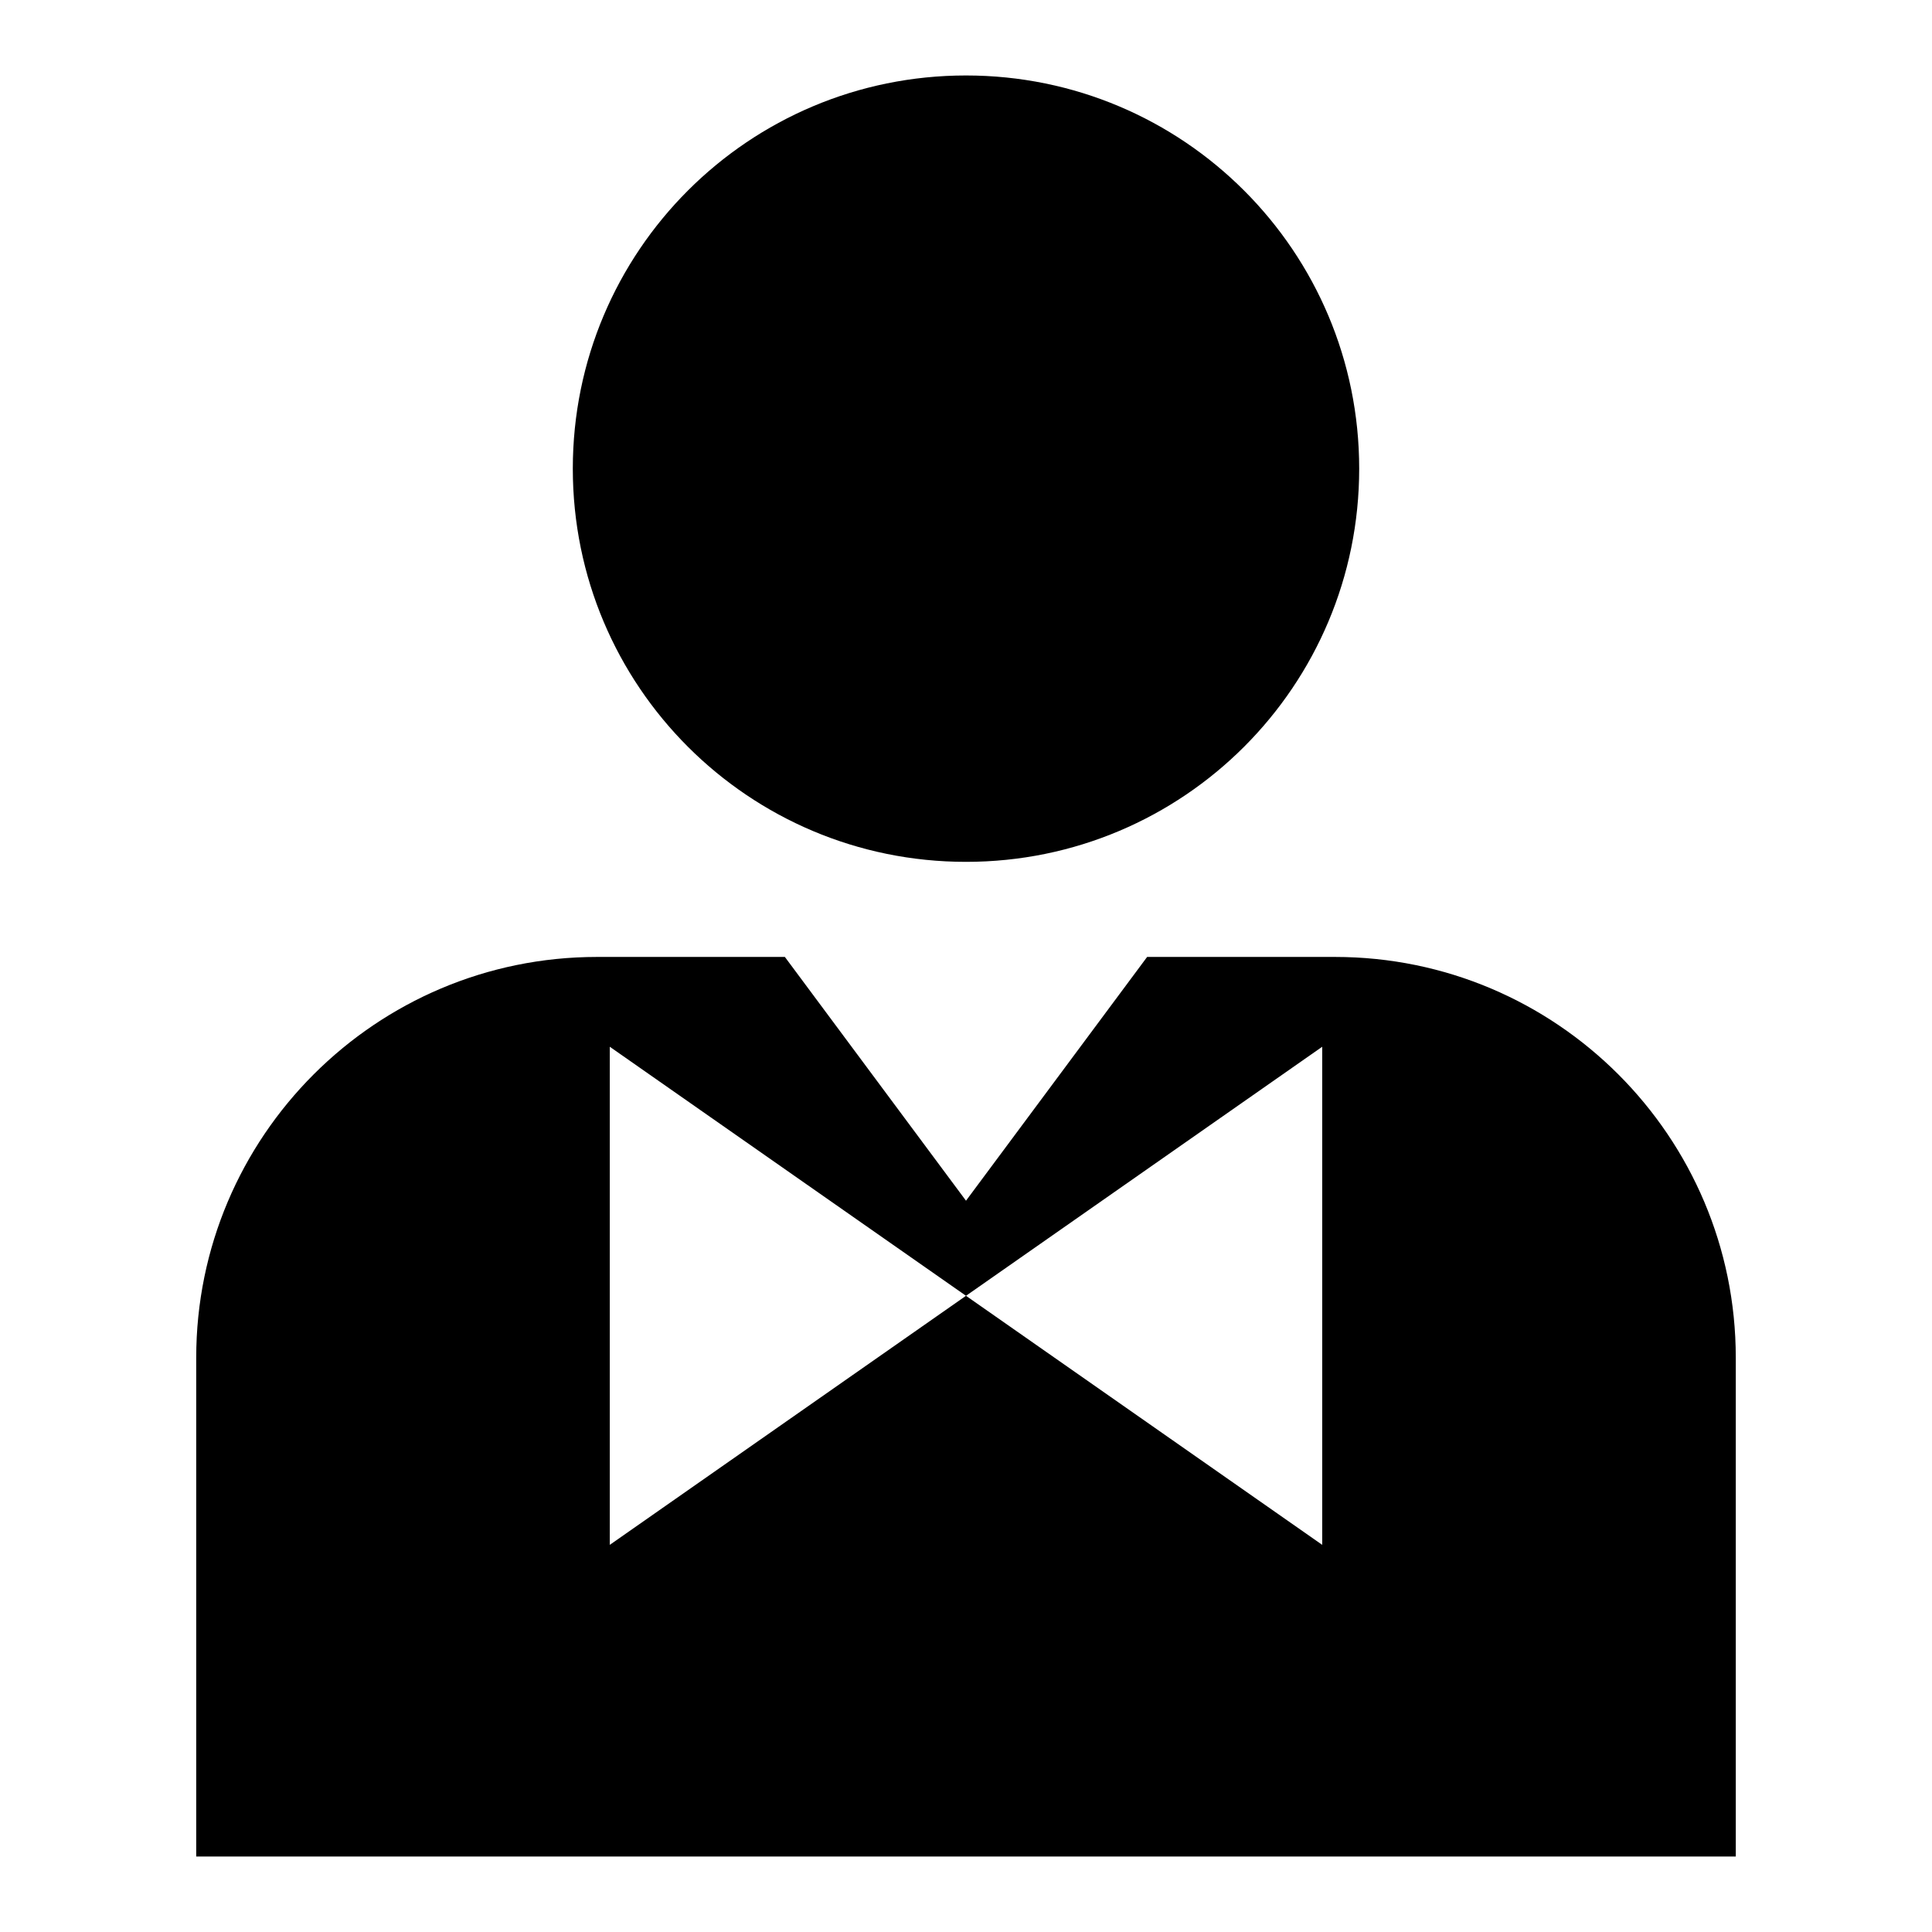
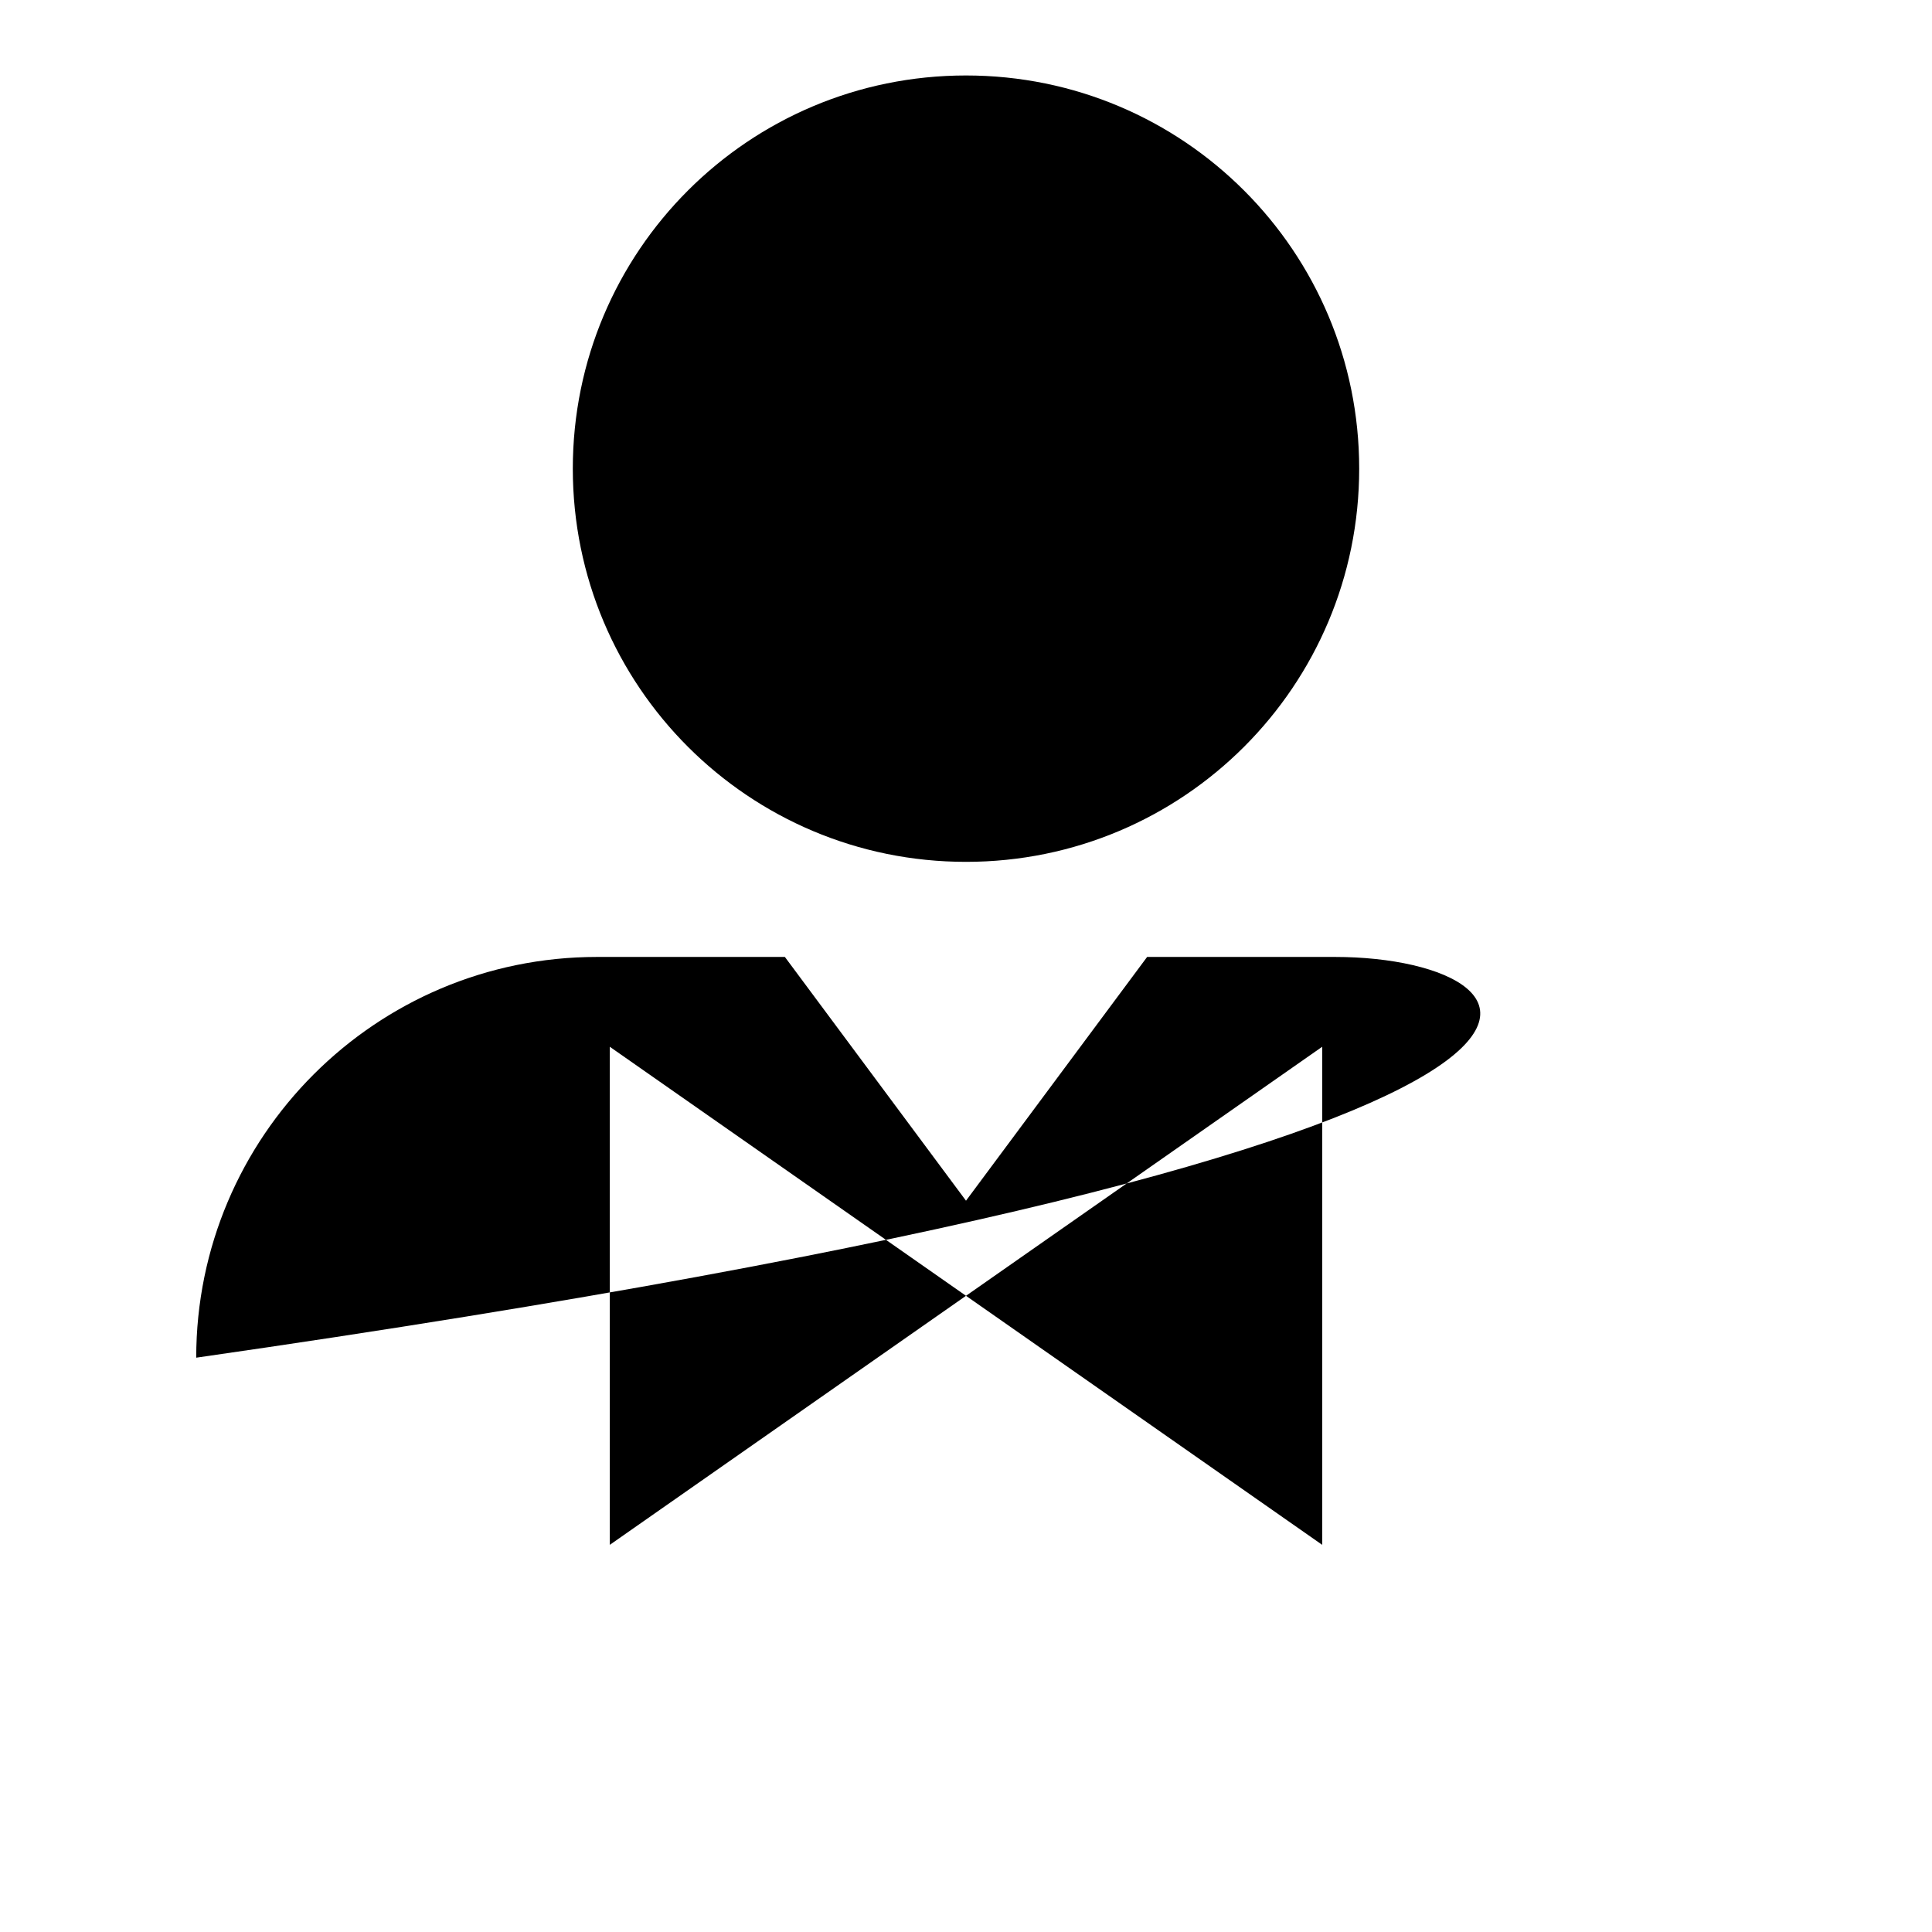
<svg xmlns="http://www.w3.org/2000/svg" version="1.1" x="0px" y="0px" viewBox="0 0 256 256" enable-background="new 0 0 256 256" xml:space="preserve">
  <g>
    <g>
-       <path fill="#000000" d="M176.9,126.8H152l-24,32.3l-24-32.3H79.1c-29.3,0-53.1,23.8-53.1,53.1V246h204v-66.1C230,150.6,206.2,126.8,176.9,126.8z M175.2,204.7l-47.2-33l-47.2,33v-66l47.2,33l47.2-33V204.7z M75.9,62.1C75.9,33.3,99.2,10,128,10c28.8,0,52.1,23.3,52.1,52.1c0,28.8-23.3,52.1-52.1,52.1C99.2,114.2,75.9,90.9,75.9,62.1z" />
+       <path fill="#000000" d="M176.9,126.8H152l-24,32.3l-24-32.3H79.1c-29.3,0-53.1,23.8-53.1,53.1V246v-66.1C230,150.6,206.2,126.8,176.9,126.8z M175.2,204.7l-47.2-33l-47.2,33v-66l47.2,33l47.2-33V204.7z M75.9,62.1C75.9,33.3,99.2,10,128,10c28.8,0,52.1,23.3,52.1,52.1c0,28.8-23.3,52.1-52.1,52.1C99.2,114.2,75.9,90.9,75.9,62.1z" />
    </g>
  </g>
</svg>